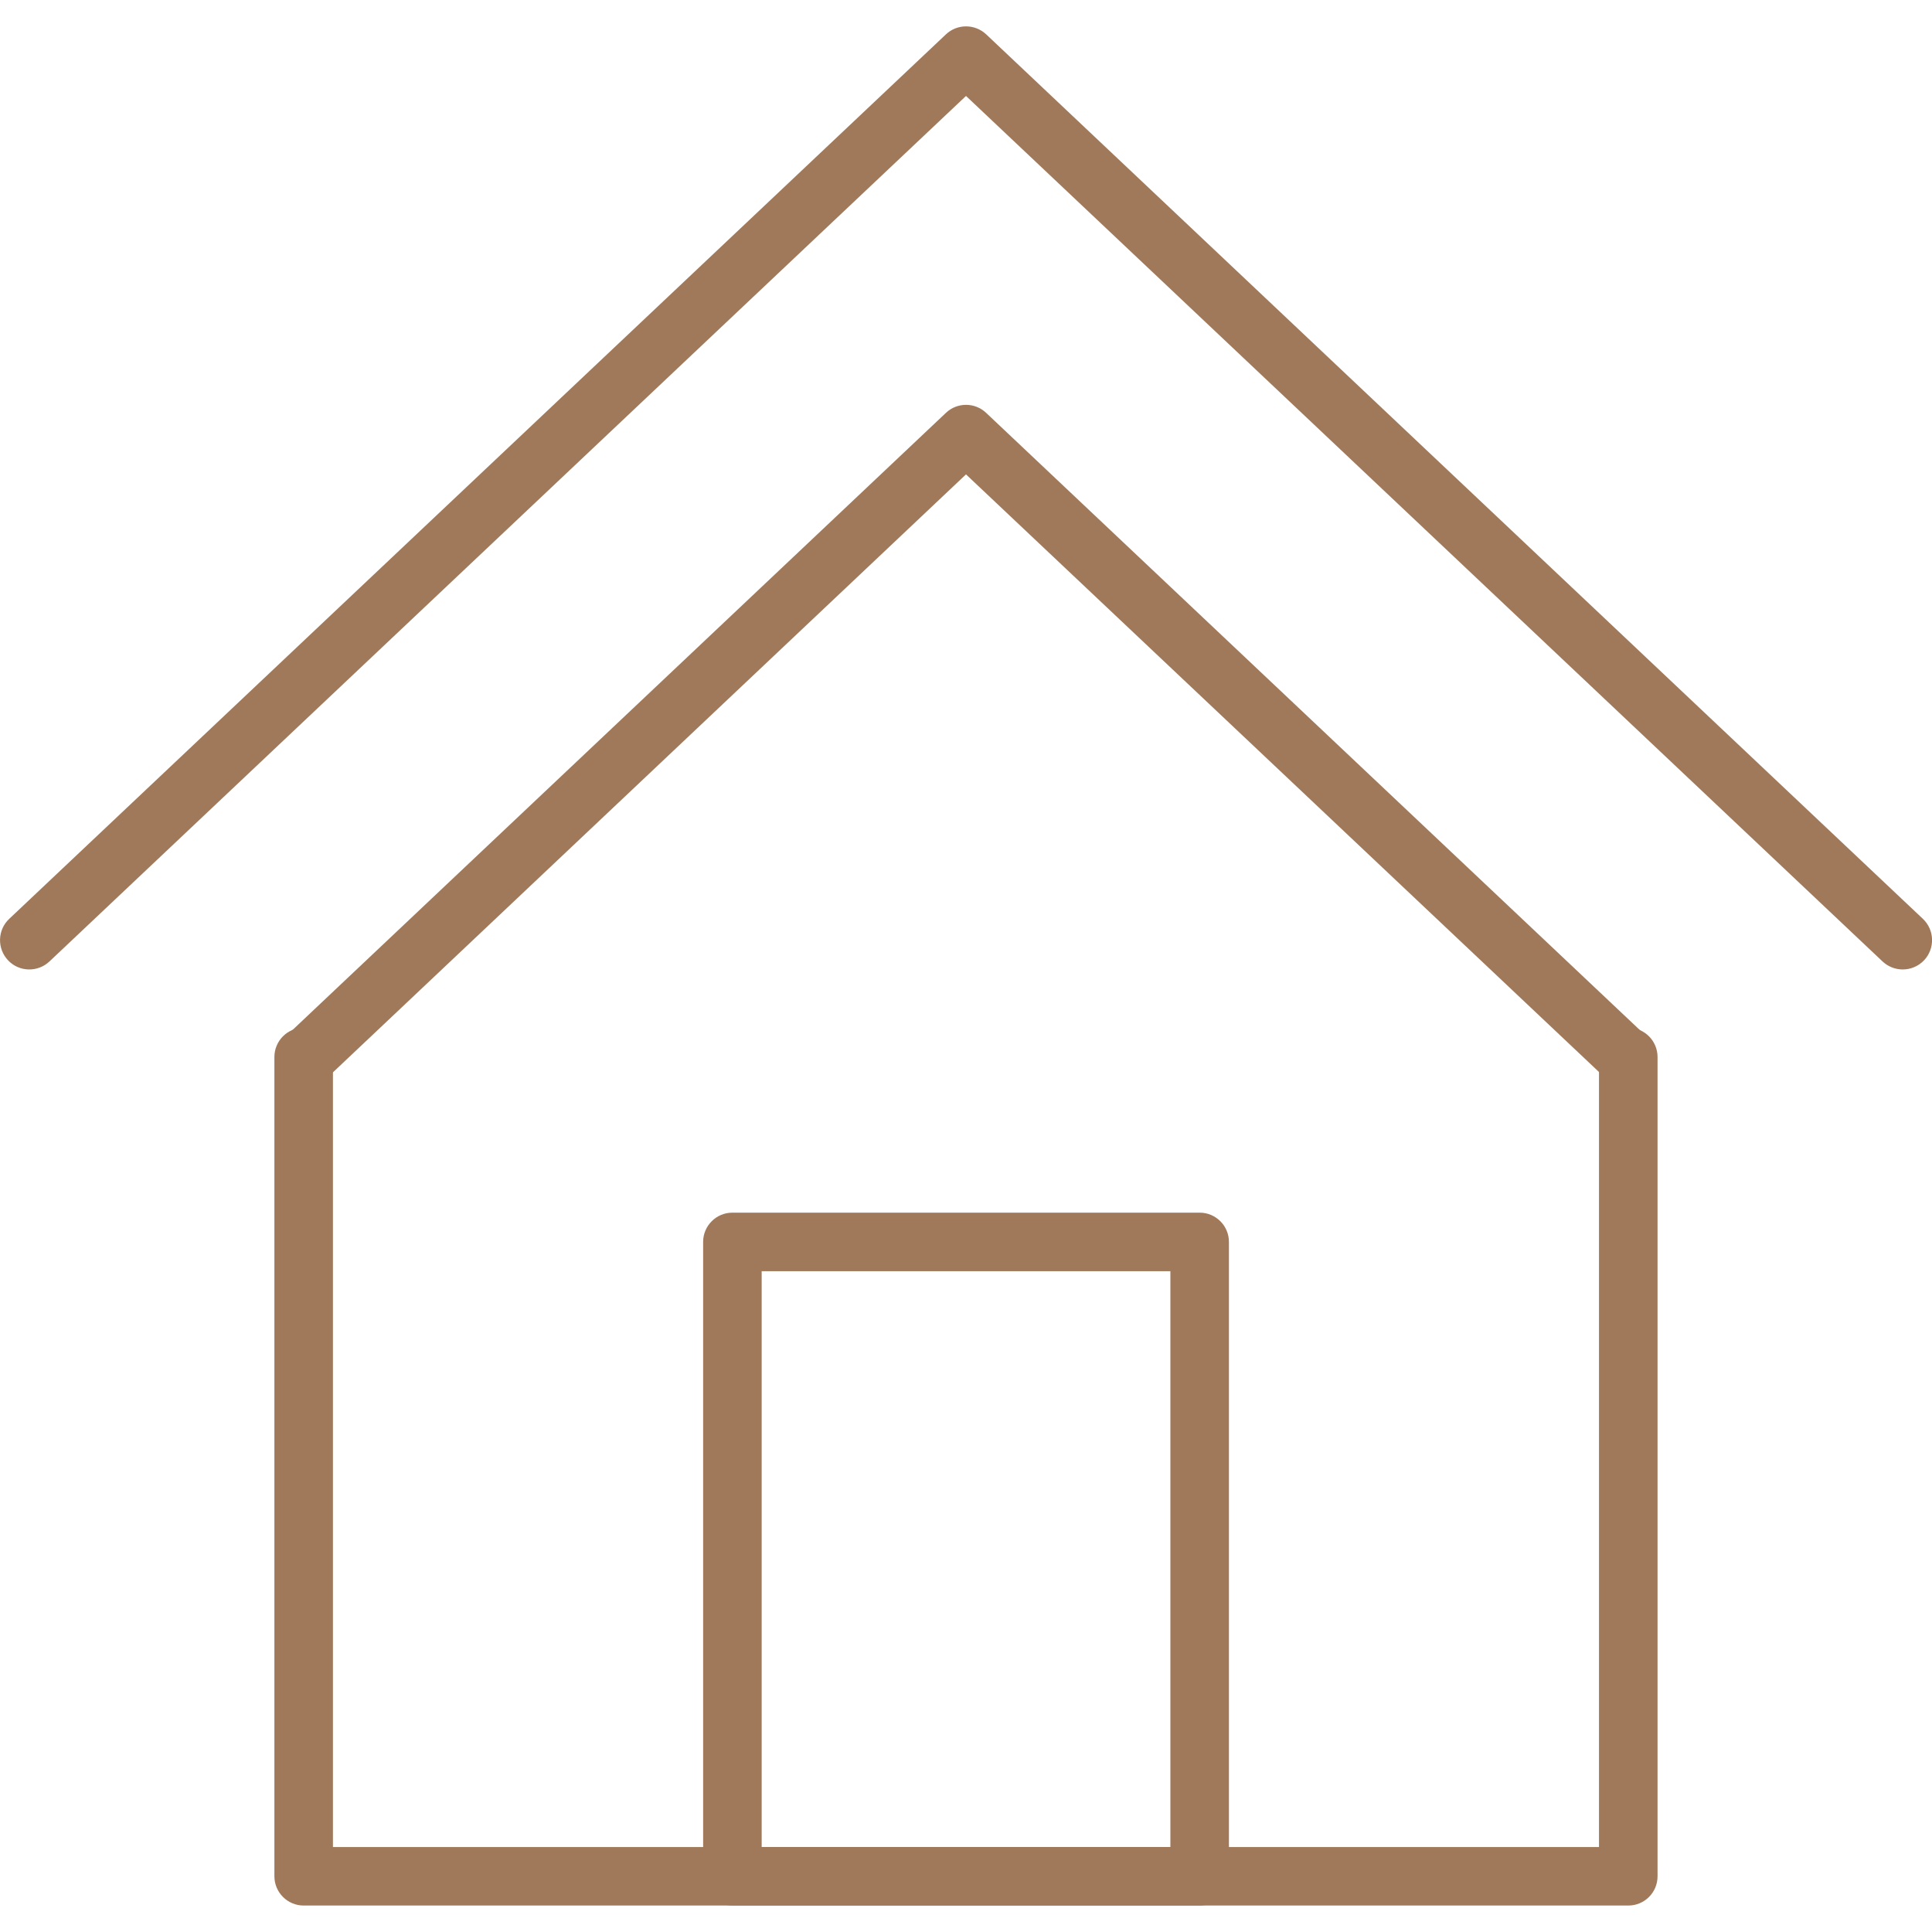
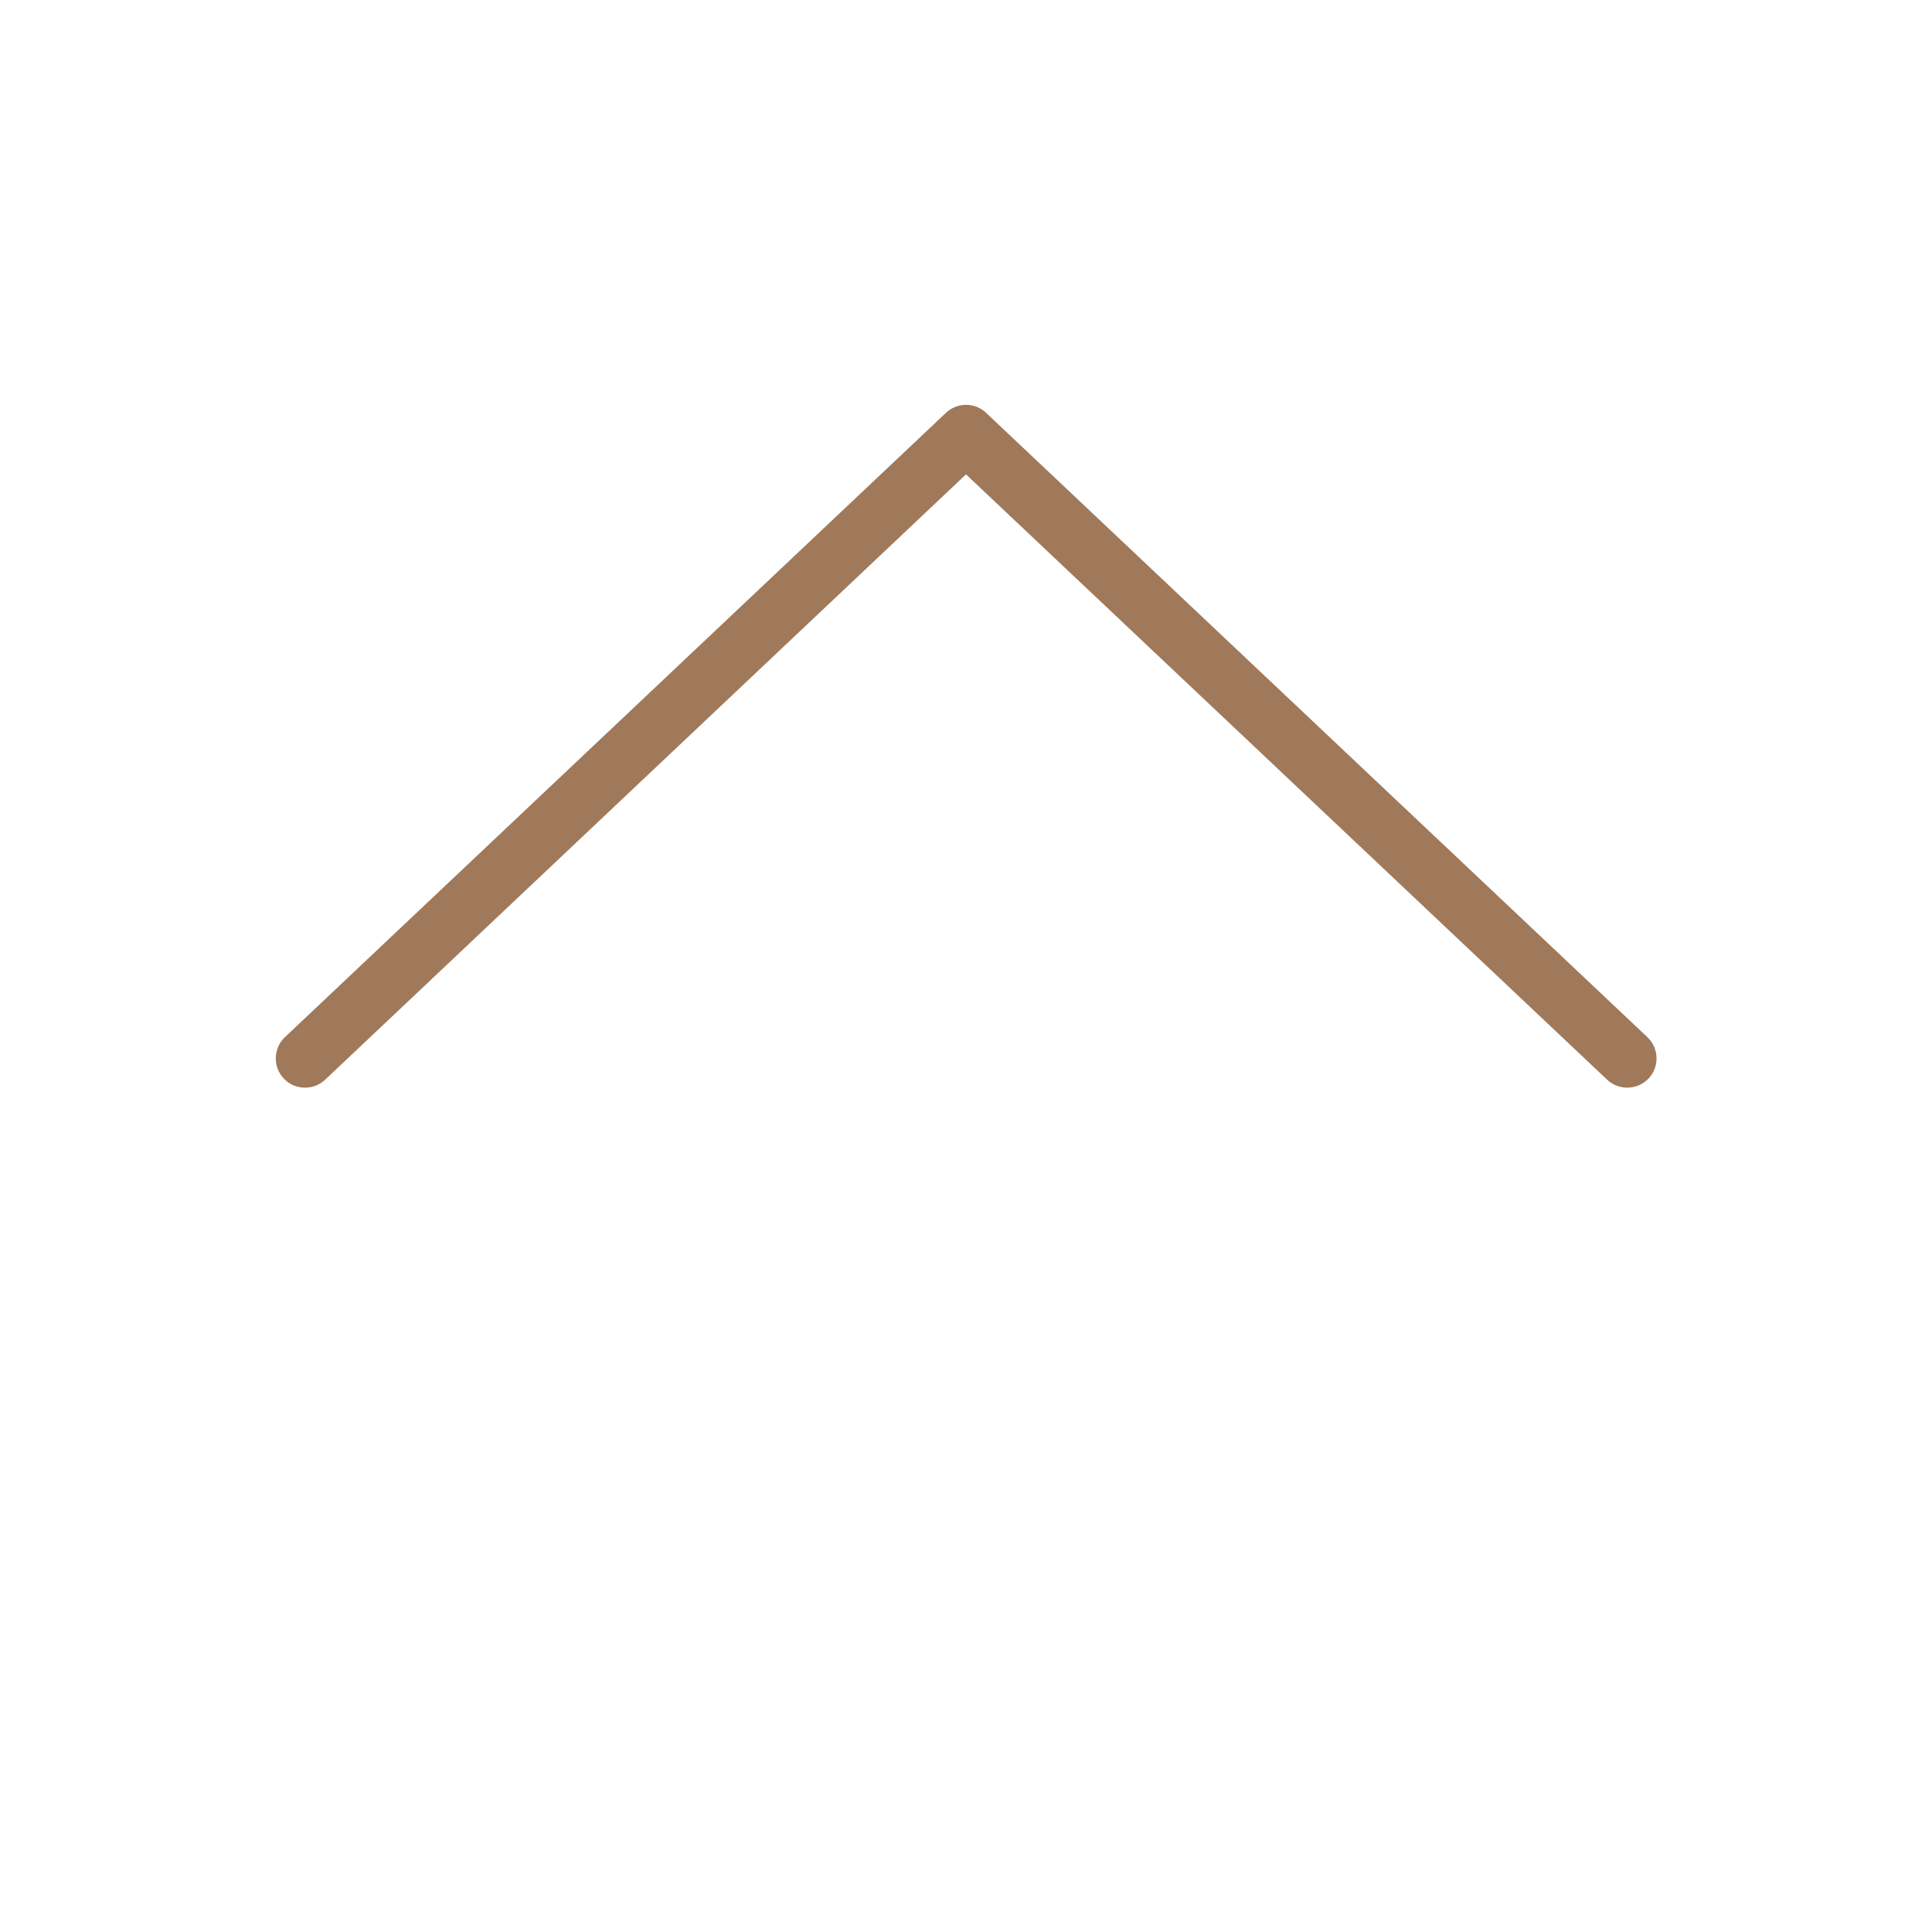
<svg xmlns="http://www.w3.org/2000/svg" version="1.1" id="Capa_1" x="0px" y="0px" viewBox="0 0 33 33" style="enable-background:new 0 0 33 33;" xml:space="preserve" width="512px" height="512px">
  <g>
    <g>
-       <path d="M27.812,32.548H5.187c-0.276,0-0.5-0.224-0.5-0.5V18.054c0-0.276,0.224-0.5,0.5-0.5s0.5,0.224,0.5,0.5v13.495h21.625    V18.054c0-0.276,0.224-0.5,0.5-0.5s0.5,0.224,0.5,0.5v13.995C28.312,32.325,28.089,32.548,27.812,32.548z" fill="#a0795a" />
      <path d="M27.794,18.578c-0.123,0-0.247-0.045-0.343-0.136L16.5,8.103L5.554,18.442c-0.201,0.19-0.52,0.18-0.707-0.02    c-0.189-0.201-0.181-0.517,0.02-0.707l11.29-10.663c0.193-0.183,0.495-0.182,0.687,0l11.294,10.663    c0.201,0.19,0.21,0.506,0.021,0.707C28.059,18.526,27.927,18.578,27.794,18.578z" fill="#a0795a" />
    </g>
-     <path d="M32.5,16.559c-0.123,0-0.247-0.045-0.344-0.136L16.5,1.639L0.844,16.423c-0.201,0.189-0.519,0.18-0.707-0.021   c-0.189-0.201-0.181-0.517,0.02-0.707l16-15.108c0.193-0.182,0.494-0.182,0.688,0l16,15.108c0.2,0.19,0.209,0.506,0.02,0.707   C32.765,16.507,32.633,16.559,32.5,16.559z" fill="#a0795a" />
-     <path d="M20.491,32.548H12.51c-0.276,0-0.5-0.224-0.5-0.5V21.213c0-0.276,0.224-0.5,0.5-0.5h7.981c0.276,0,0.5,0.224,0.5,0.5   v10.835C20.991,32.325,20.767,32.548,20.491,32.548z M13.01,31.548h6.981v-9.835H13.01V31.548z" fill="#a0795a" />
  </g>
  <g>
</g>
  <g>
</g>
  <g>
</g>
  <g>
</g>
  <g>
</g>
  <g>
</g>
  <g>
</g>
  <g>
</g>
  <g>
</g>
  <g>
</g>
  <g>
</g>
  <g>
</g>
  <g>
</g>
  <g>
</g>
  <g>
</g>
</svg>